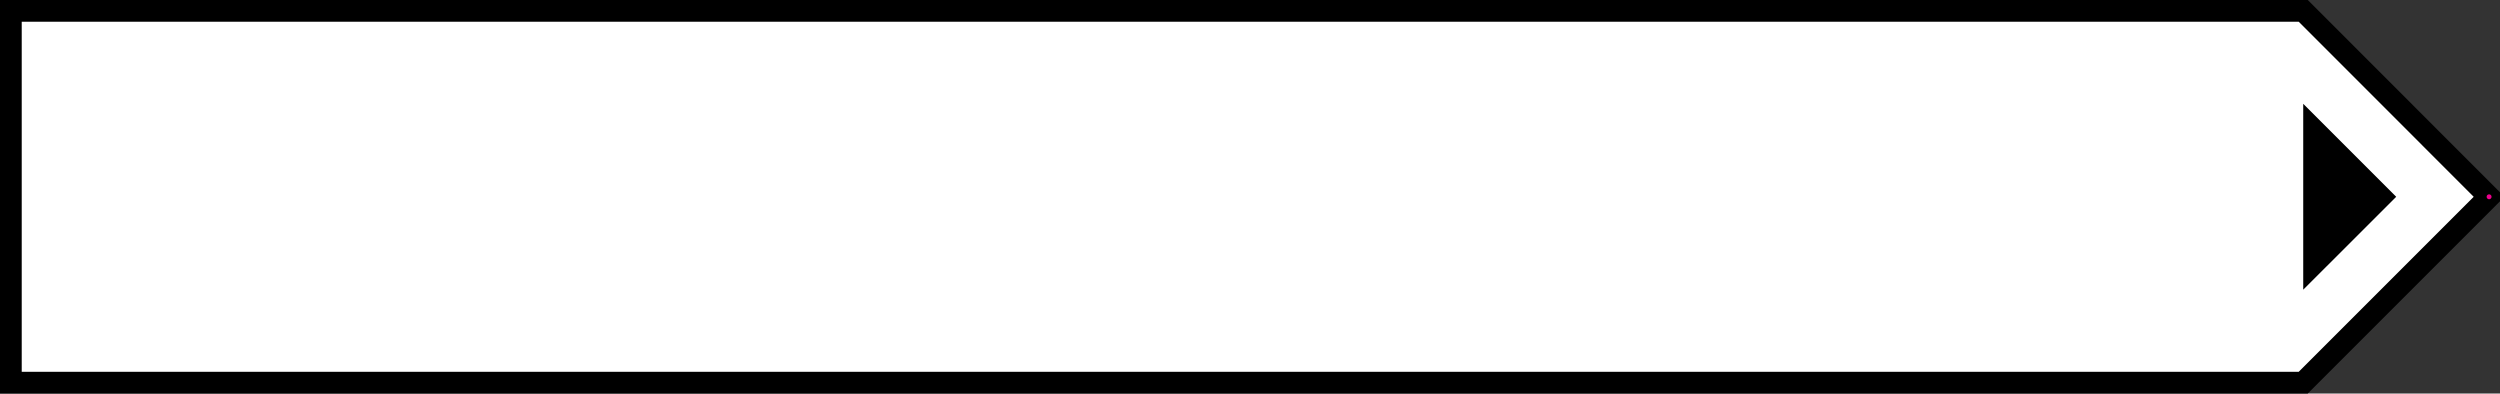
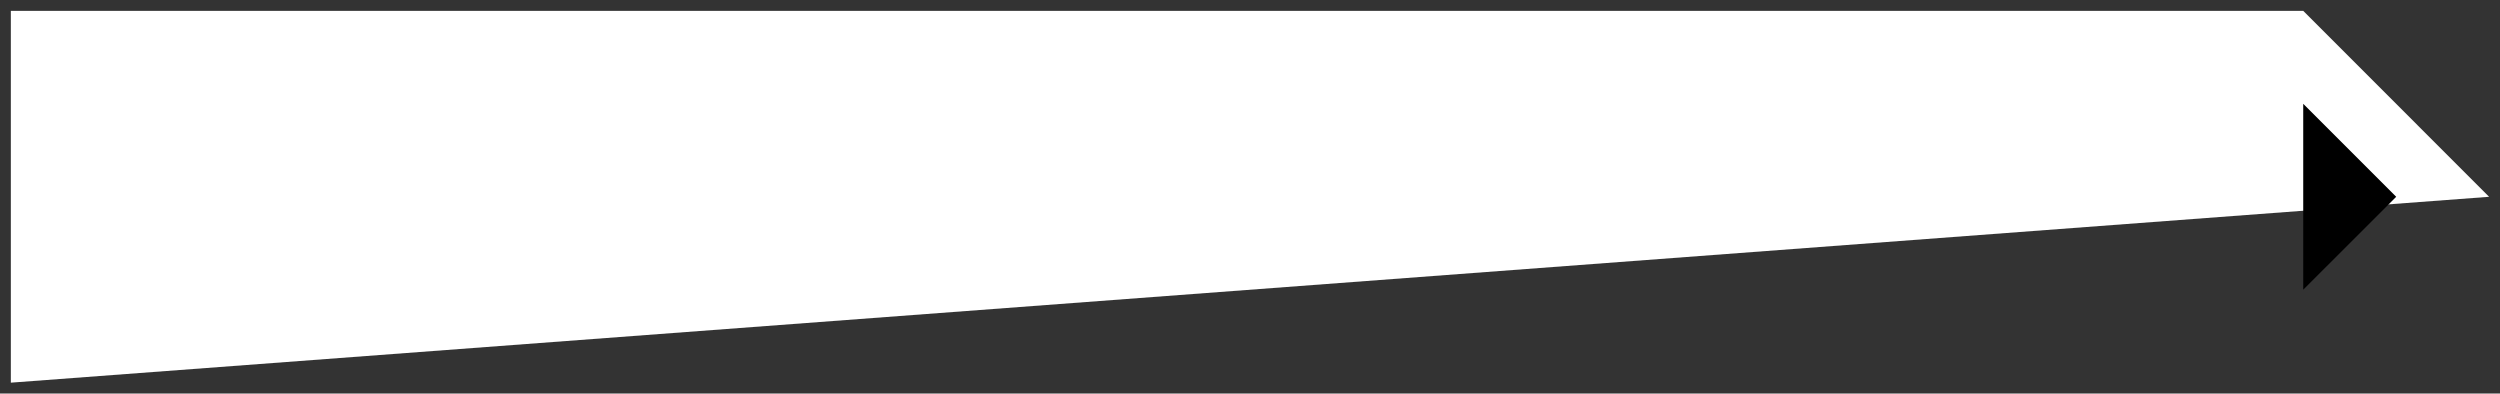
<svg xmlns="http://www.w3.org/2000/svg" width="114.382pt" height="18.004pt" viewBox="0 0 114.382 18.004" version="1.1">
  <rect x="0" y="0" width="114.382" height="18.004" fill="#333333" stroke="none" />
  <defs>
    <clipPath id="clip1">
-       <path d="M 0 0 L 114.383 0 L 114.383 18.004 L 0 18.004 Z M 0 0 " />
-     </clipPath>
+       </clipPath>
  </defs>
  <g id="surface1">
-     <path style=" stroke:none;fill-rule:nonzero;fill:rgb(100%,100%,100%);fill-opacity:1;" d="M 105.379 0.496 L 113.883 9.004 L 105.379 17.508 L 0.496 17.508 L 0.496 0.496 Z M 105.379 0.496 " />
+     <path style=" stroke:none;fill-rule:nonzero;fill:rgb(100%,100%,100%);fill-opacity:1;" d="M 105.379 0.496 L 113.883 9.004 L 0.496 17.508 L 0.496 0.496 Z M 105.379 0.496 " />
    <g clip-path="url(#clip1)" clip-rule="nonzero">
      <path style="fill:none;stroke-width:0.996;stroke-linecap:butt;stroke-linejoin:miter;stroke:rgb(0%,0%,0%);stroke-opacity:1;stroke-miterlimit:10;" d="M -8.505 8.506 L -0.001 -0.002 L -8.505 -8.506 L -113.388 -8.506 L -113.388 8.506 Z M -8.505 8.506 " transform="matrix(1,0,0,-1,113.884,9.002)" />
    </g>
    <path style=" stroke:none;fill-rule:nonzero;fill:rgb(0%,0%,0%);fill-opacity:1;" d="M 109.633 9.004 L 105.379 4.75 L 105.379 13.254 Z M 109.633 9.004 " />
-     <path style=" stroke:none;fill-rule:nonzero;fill:rgb(92.549%,0%,54.9%);fill-opacity:1;" d="M 113.996 9.004 C 113.996 8.938 113.945 8.891 113.883 8.891 C 113.82 8.891 113.77 8.938 113.77 9.004 C 113.77 9.066 113.82 9.117 113.883 9.117 C 113.945 9.117 113.996 9.066 113.996 9.004 Z M 113.996 9.004 " />
  </g>
</svg>